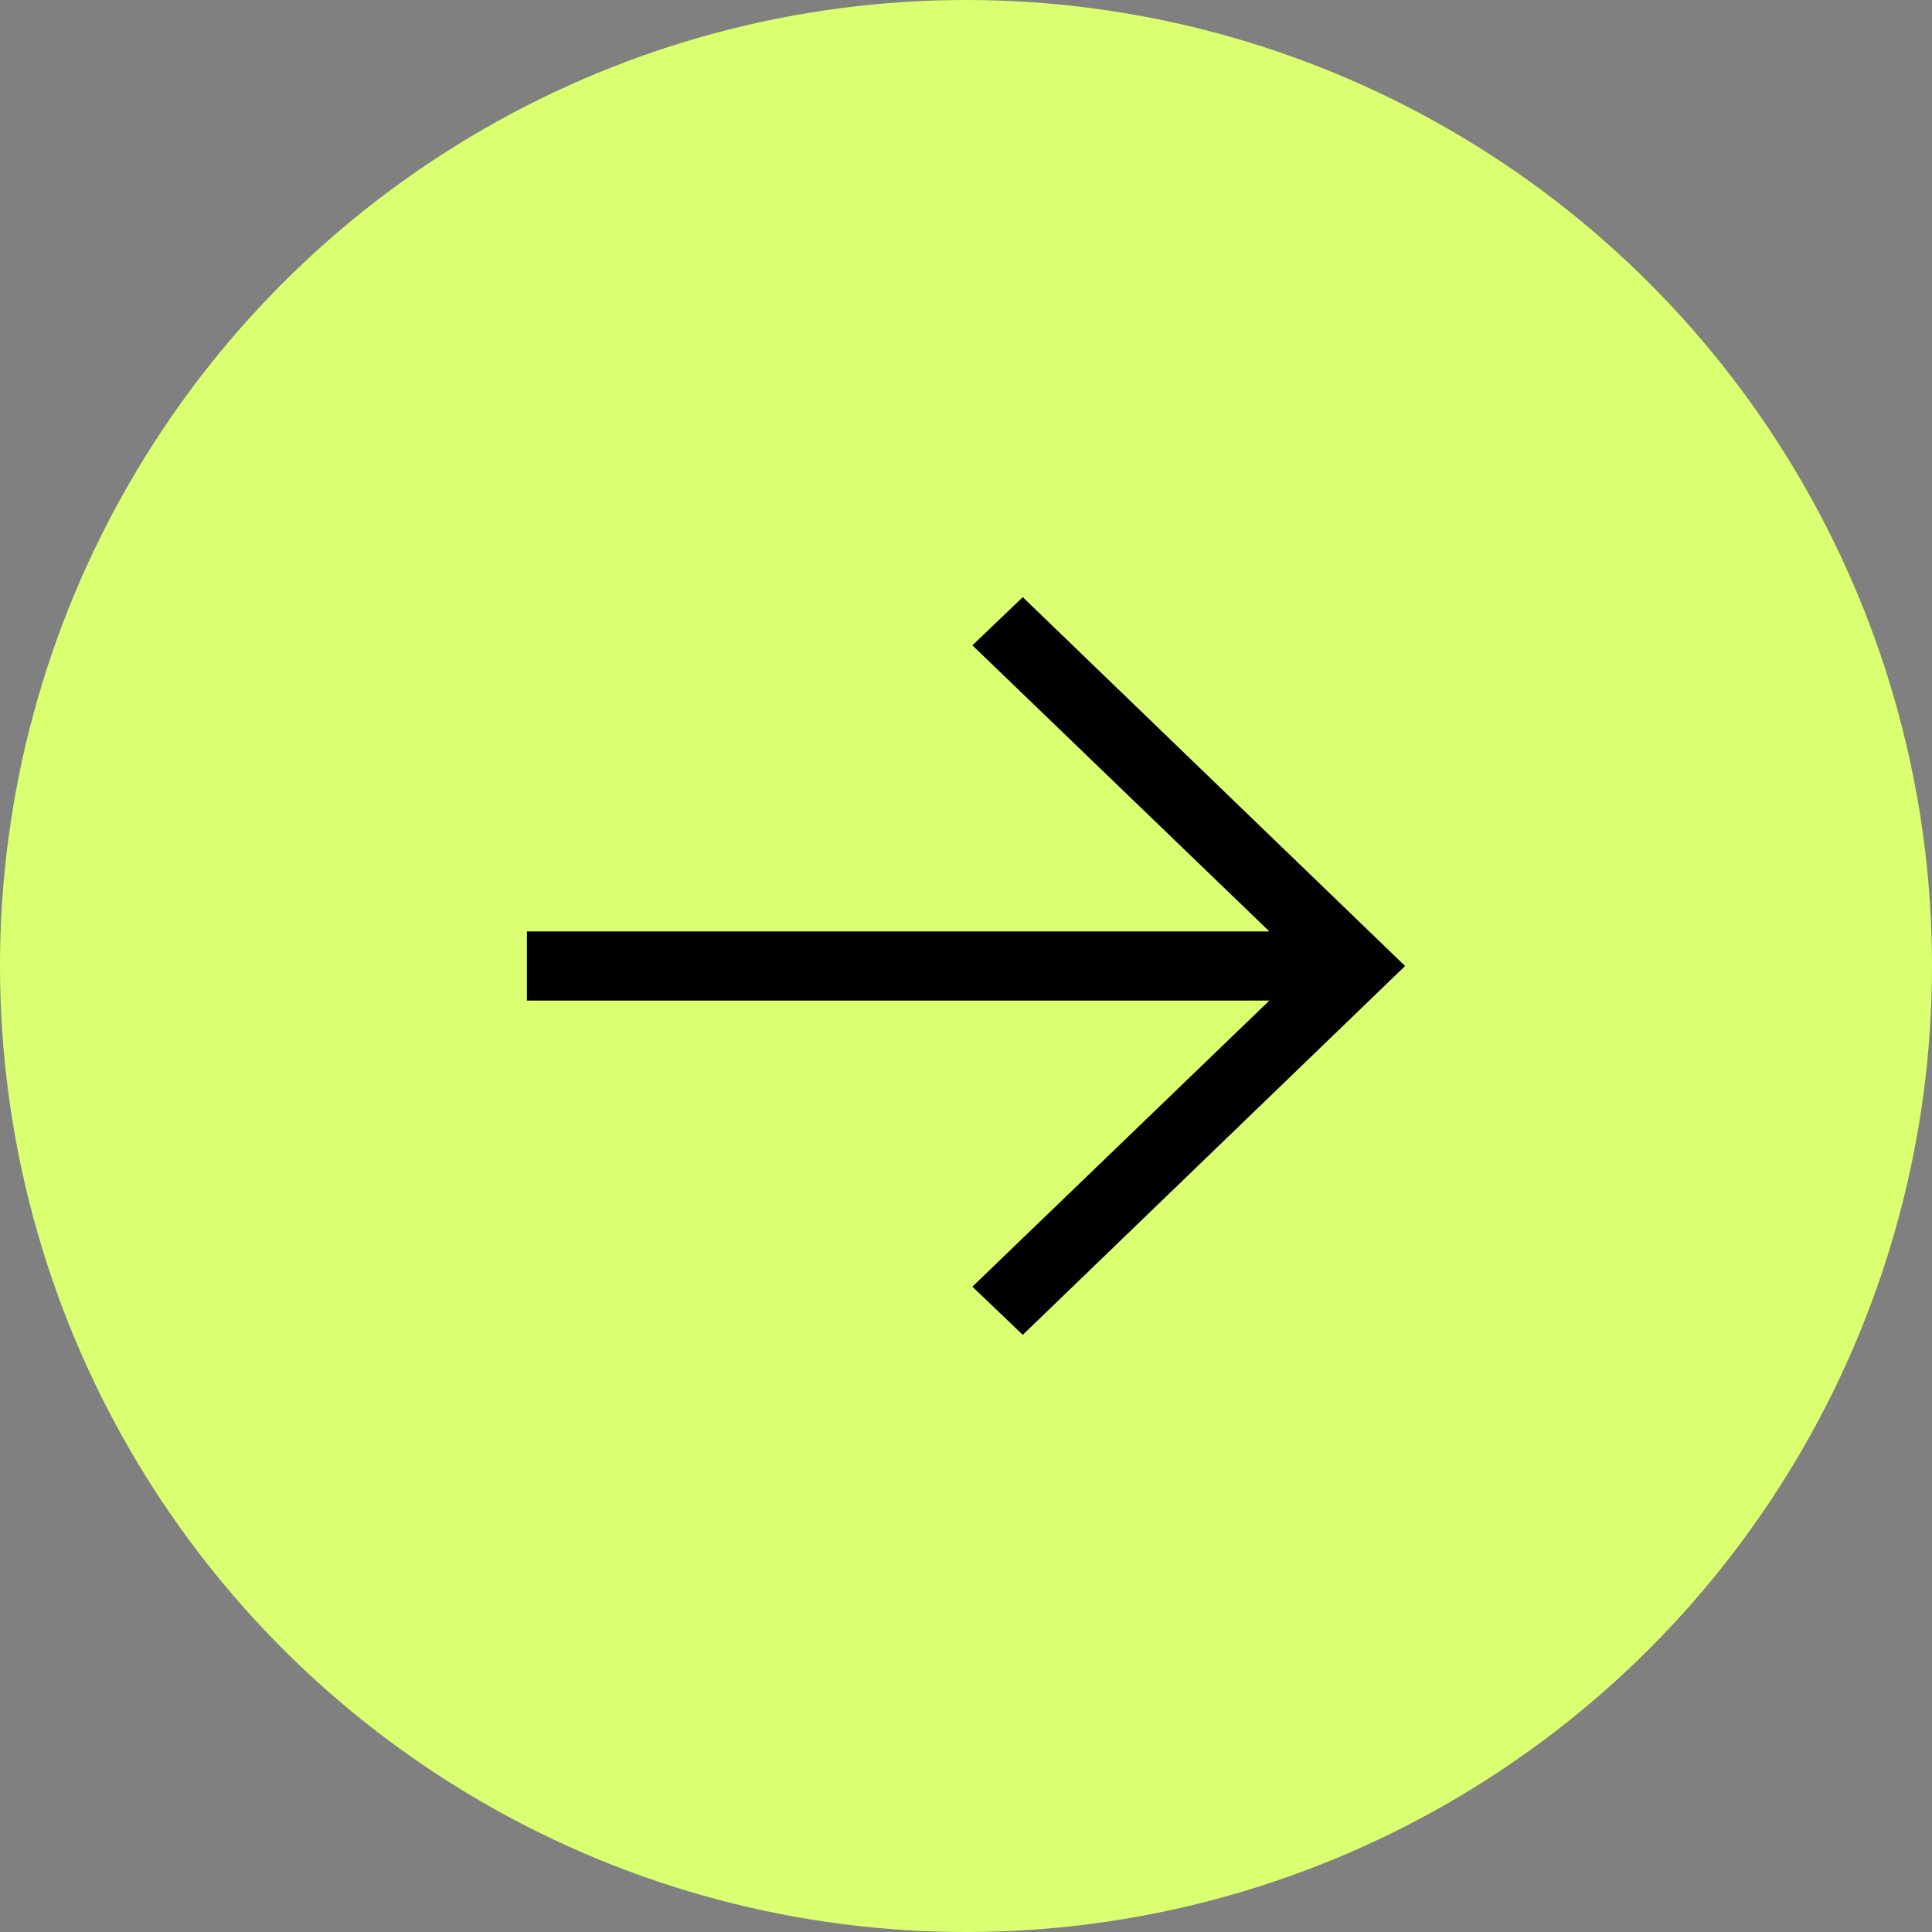
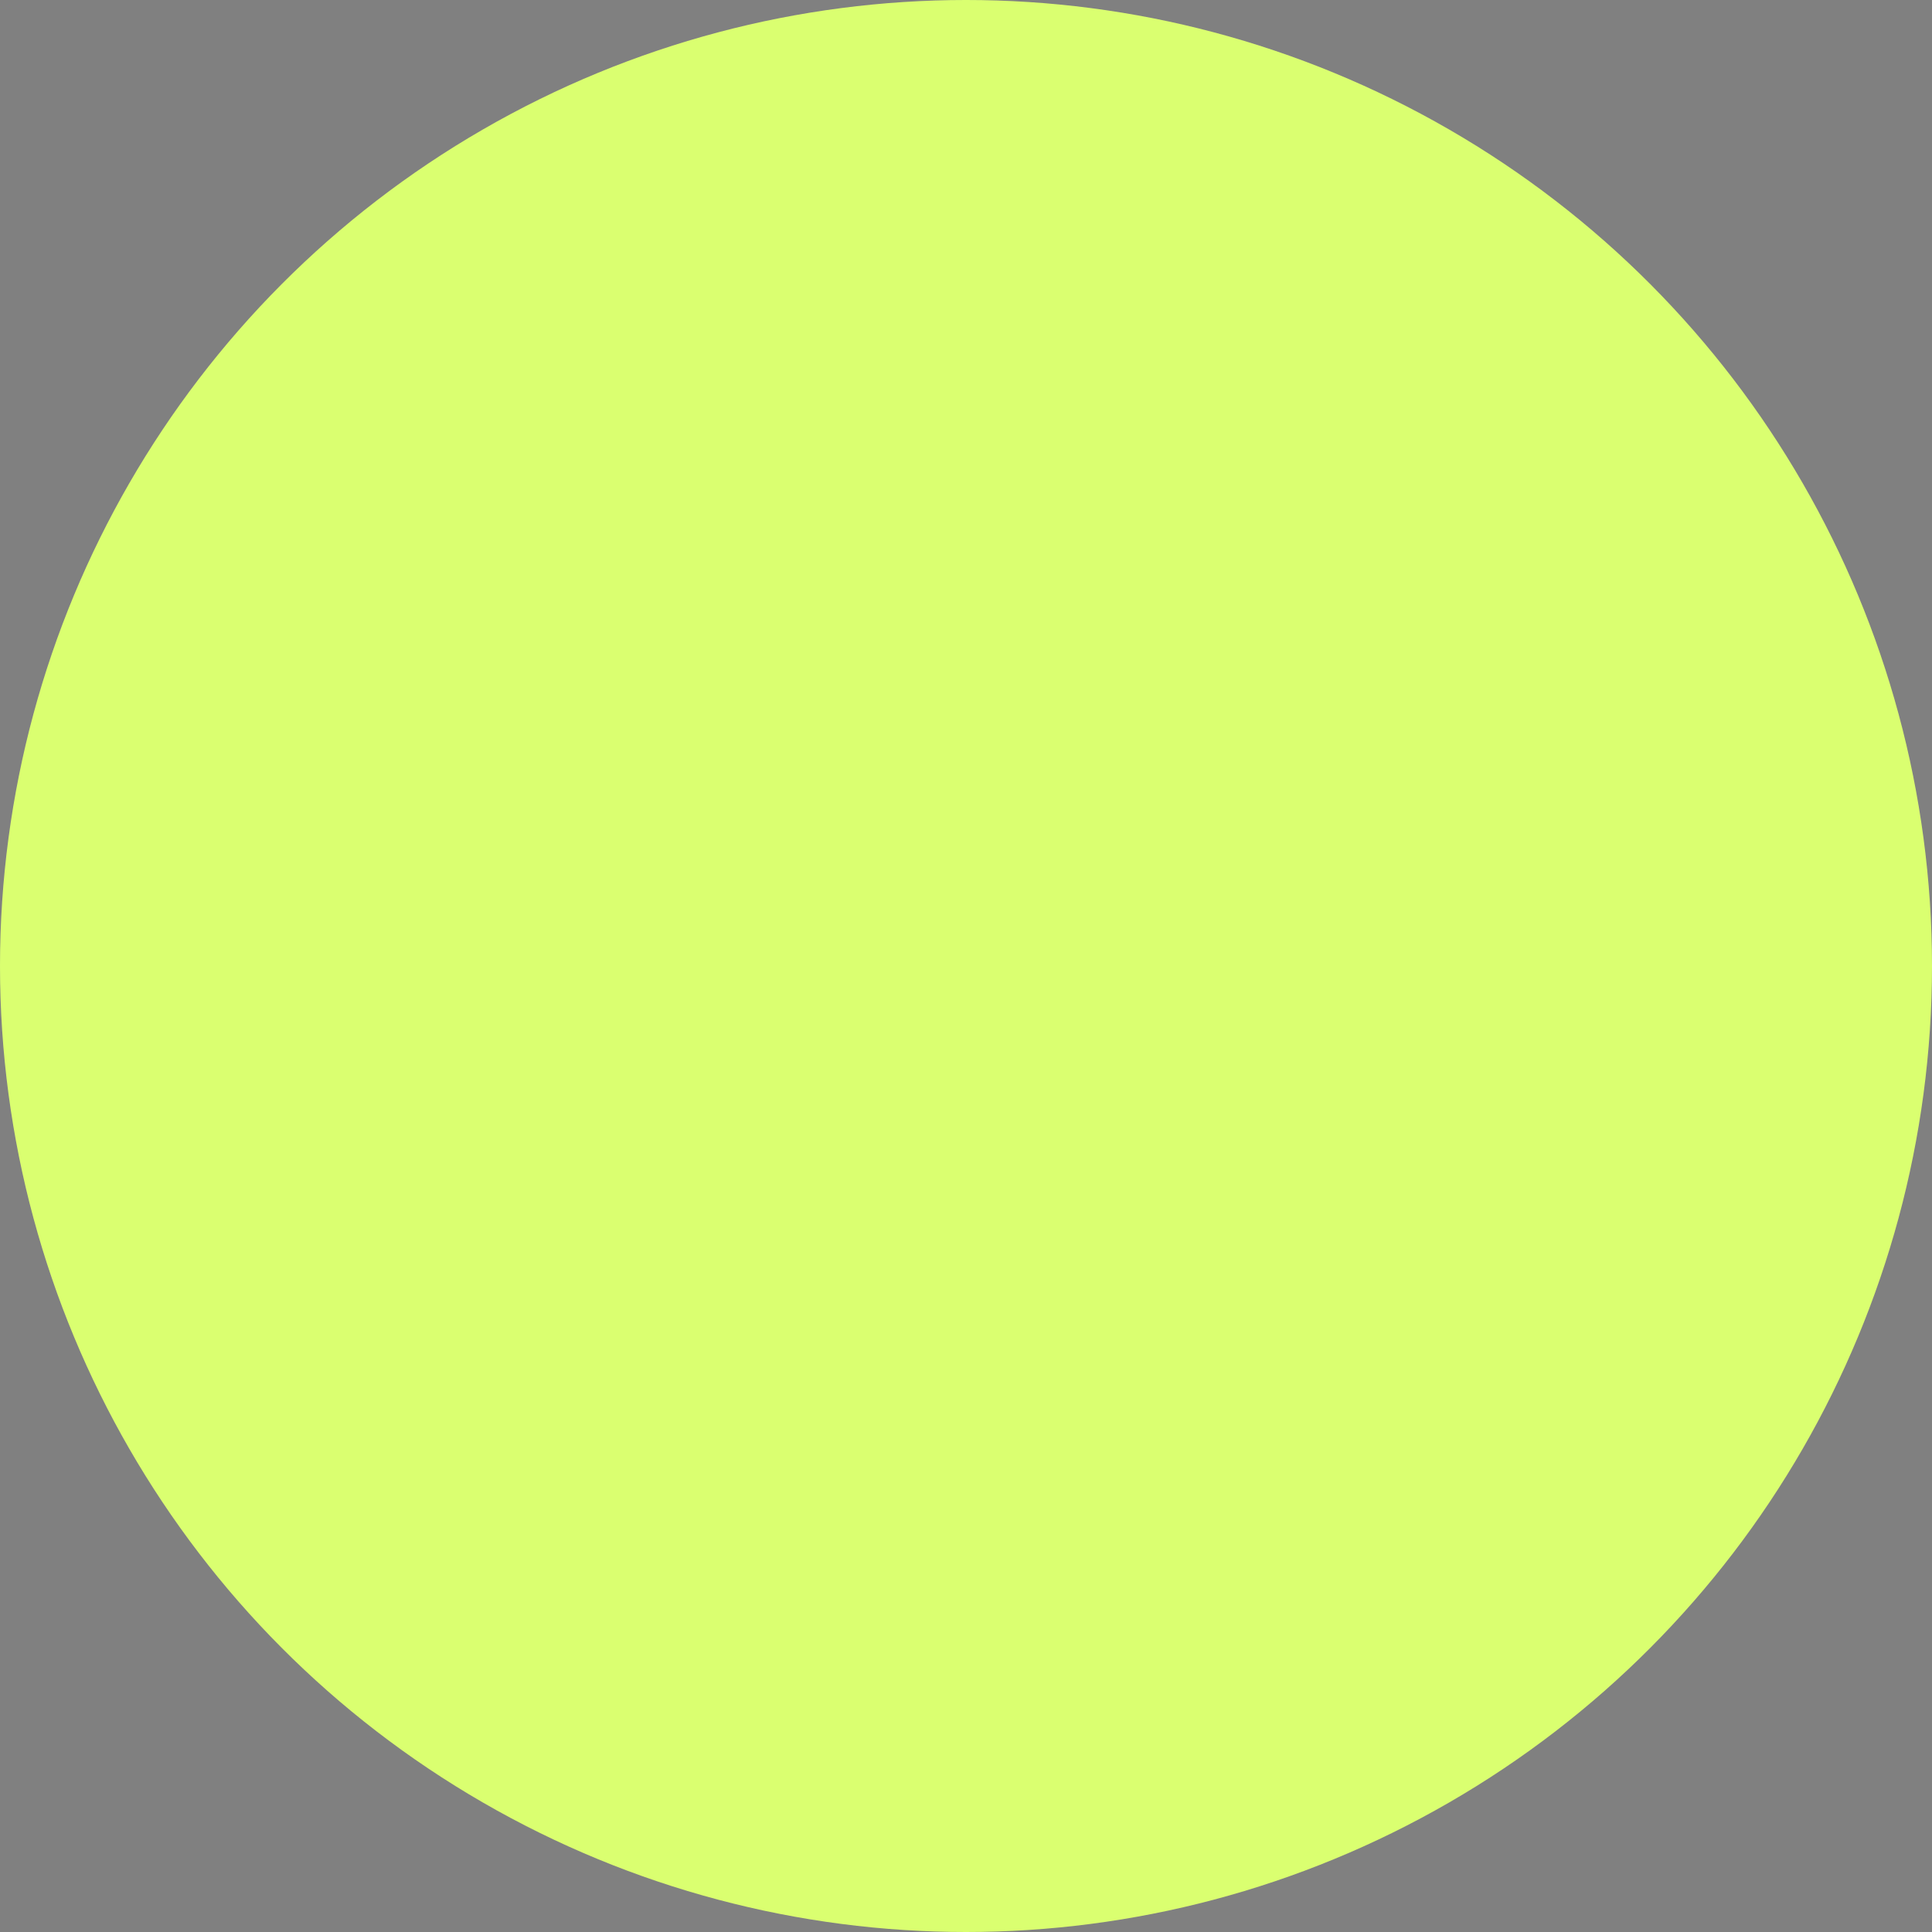
<svg xmlns="http://www.w3.org/2000/svg" width="55" height="55" viewBox="0 0 55 55" fill="none">
  <rect x="0" y="0" width="55" height="55" fill="#808080" stroke="none" />
  <circle cx="27.5" cy="27.5" r="27.5" fill="#DAFF70" />
-   <path d="M29.116 38L27.682 36.629L36.137 28.484H15V26.516H36.137L27.682 18.371L29.116 17L40 27.5L29.116 38Z" fill="black" />
</svg>